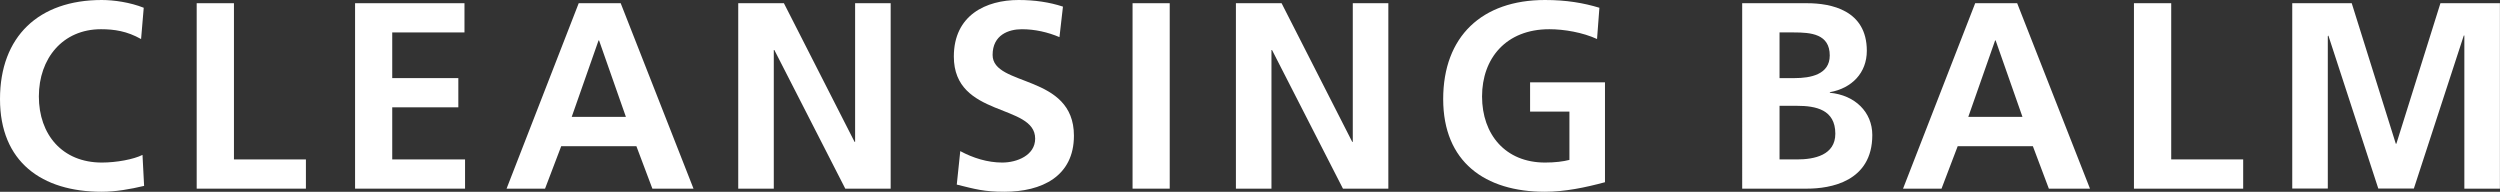
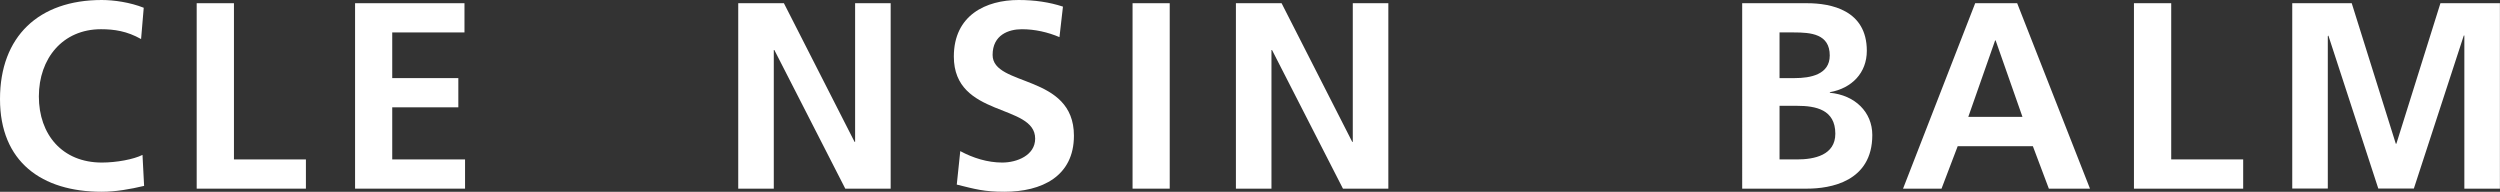
<svg xmlns="http://www.w3.org/2000/svg" id="_レイヤー_2" data-name="レイヤー 2" viewBox="0 0 264.38 20.28">
  <rect x="0" y="0" width="264.38" height="20.28" fill="#333333" stroke="none" />
  <defs>
    <style>
      .cls-1 {
        fill: #fff;
      }
    </style>
  </defs>
  <g id="_レイヤー_1-2" data-name="レイヤー 1">
    <g>
      <path class="cls-1" d="M15.23,19.66c-1.43.34-2.98.62-4.47.62-6.35,0-10.76-3.17-10.76-9.8S4.1,0,10.76,0c1.29,0,3.01.25,4.44.82l-.28,3.31c-1.49-.84-2.84-1.04-4.24-1.04-4.05,0-6.57,3.09-6.57,7.11s2.47,6.99,6.66,6.99c1.55,0,3.37-.34,4.3-.81l.17,3.29Z" />
      <path class="cls-1" d="M20.81.34h3.93v16.52h7.61v3.09h-11.55V.34Z" />
      <path class="cls-1" d="M37.55.34h11.57v3.09h-7.64v4.83h6.99v3.09h-6.99v5.51h7.7v3.09h-11.63V.34Z" />
-       <path class="cls-1" d="M61.2.34h4.44l7.7,19.61h-4.35l-1.69-4.49h-7.95l-1.71,4.49h-4.07L61.2.34ZM63.36,4.27h-.06l-2.84,8.09h5.73l-2.84-8.09Z" />
      <path class="cls-1" d="M78.07.34h4.83l7.47,14.66h.06V.34h3.76v19.61h-4.8l-7.5-14.66h-.06v14.66h-3.76V.34Z" />
      <path class="cls-1" d="M112.05,3.93c-1.24-.53-2.61-.84-3.99-.84s-3.09.59-3.09,2.72c0,3.4,8.6,1.97,8.6,8.54,0,4.3-3.4,5.93-7.36,5.93-2.14,0-3.09-.28-5.03-.76l.37-3.54c1.35.73,2.89,1.21,4.44,1.21s3.48-.76,3.48-2.53c0-3.74-8.6-2.19-8.6-8.68,0-4.38,3.4-5.98,6.85-5.98,1.69,0,3.26.23,4.69.7l-.37,3.23Z" />
      <path class="cls-1" d="M119.77.34h3.93v19.61h-3.93V.34Z" />
      <path class="cls-1" d="M130.7.34h4.83l7.47,14.66h.06V.34h3.76v19.61h-4.8l-7.5-14.66h-.06v14.66h-3.76V.34Z" />
-       <path class="cls-1" d="M168.9,4.13c-1.52-.7-3.48-1.04-5.06-1.04-4.58,0-7.11,3.09-7.11,7.11s2.47,6.99,6.66,6.99c1.07,0,1.91-.11,2.58-.28v-5.11h-4.16v-3.09h7.92v10.56c-2.08.56-4.24,1.01-6.35,1.01-6.35,0-10.76-3.17-10.76-9.8s4.1-10.48,10.76-10.48c2.28,0,4.07.31,5.76.82l-.25,3.31Z" />
      <path class="cls-1" d="M184.25.34h6.85c2.53,0,6.32.73,6.32,5.03,0,2.33-1.57,3.96-3.91,4.38v.06c2.67.25,4.49,2.05,4.49,4.47,0,4.94-4.44,5.67-6.91,5.67h-6.85V.34ZM188.19,8.26h1.6c1.66,0,3.71-.37,3.71-2.39,0-2.28-1.99-2.44-3.79-2.44h-1.52v4.83ZM188.19,16.86h1.85c1.83,0,4.05-.45,4.05-2.72,0-2.56-2.08-2.95-4.05-2.95h-1.85v5.67Z" />
      <path class="cls-1" d="M208.88.34h4.44l7.7,19.61h-4.35l-1.69-4.49h-7.95l-1.71,4.49h-4.07L208.88.34ZM211.05,4.27h-.06l-2.84,8.09h5.73l-2.84-8.09Z" />
      <path class="cls-1" d="M225.68.34h3.93v16.52h7.61v3.09h-11.55V.34Z" />
      <path class="cls-1" d="M242.41.34h6.29l4.66,14.86h.06l4.66-14.86h6.29v19.61h-3.76V3.76h-.06l-5.28,16.18h-3.76l-5.28-16.18-.06.06v16.12h-3.76V.34Z" />
    </g>
  </g>
</svg>